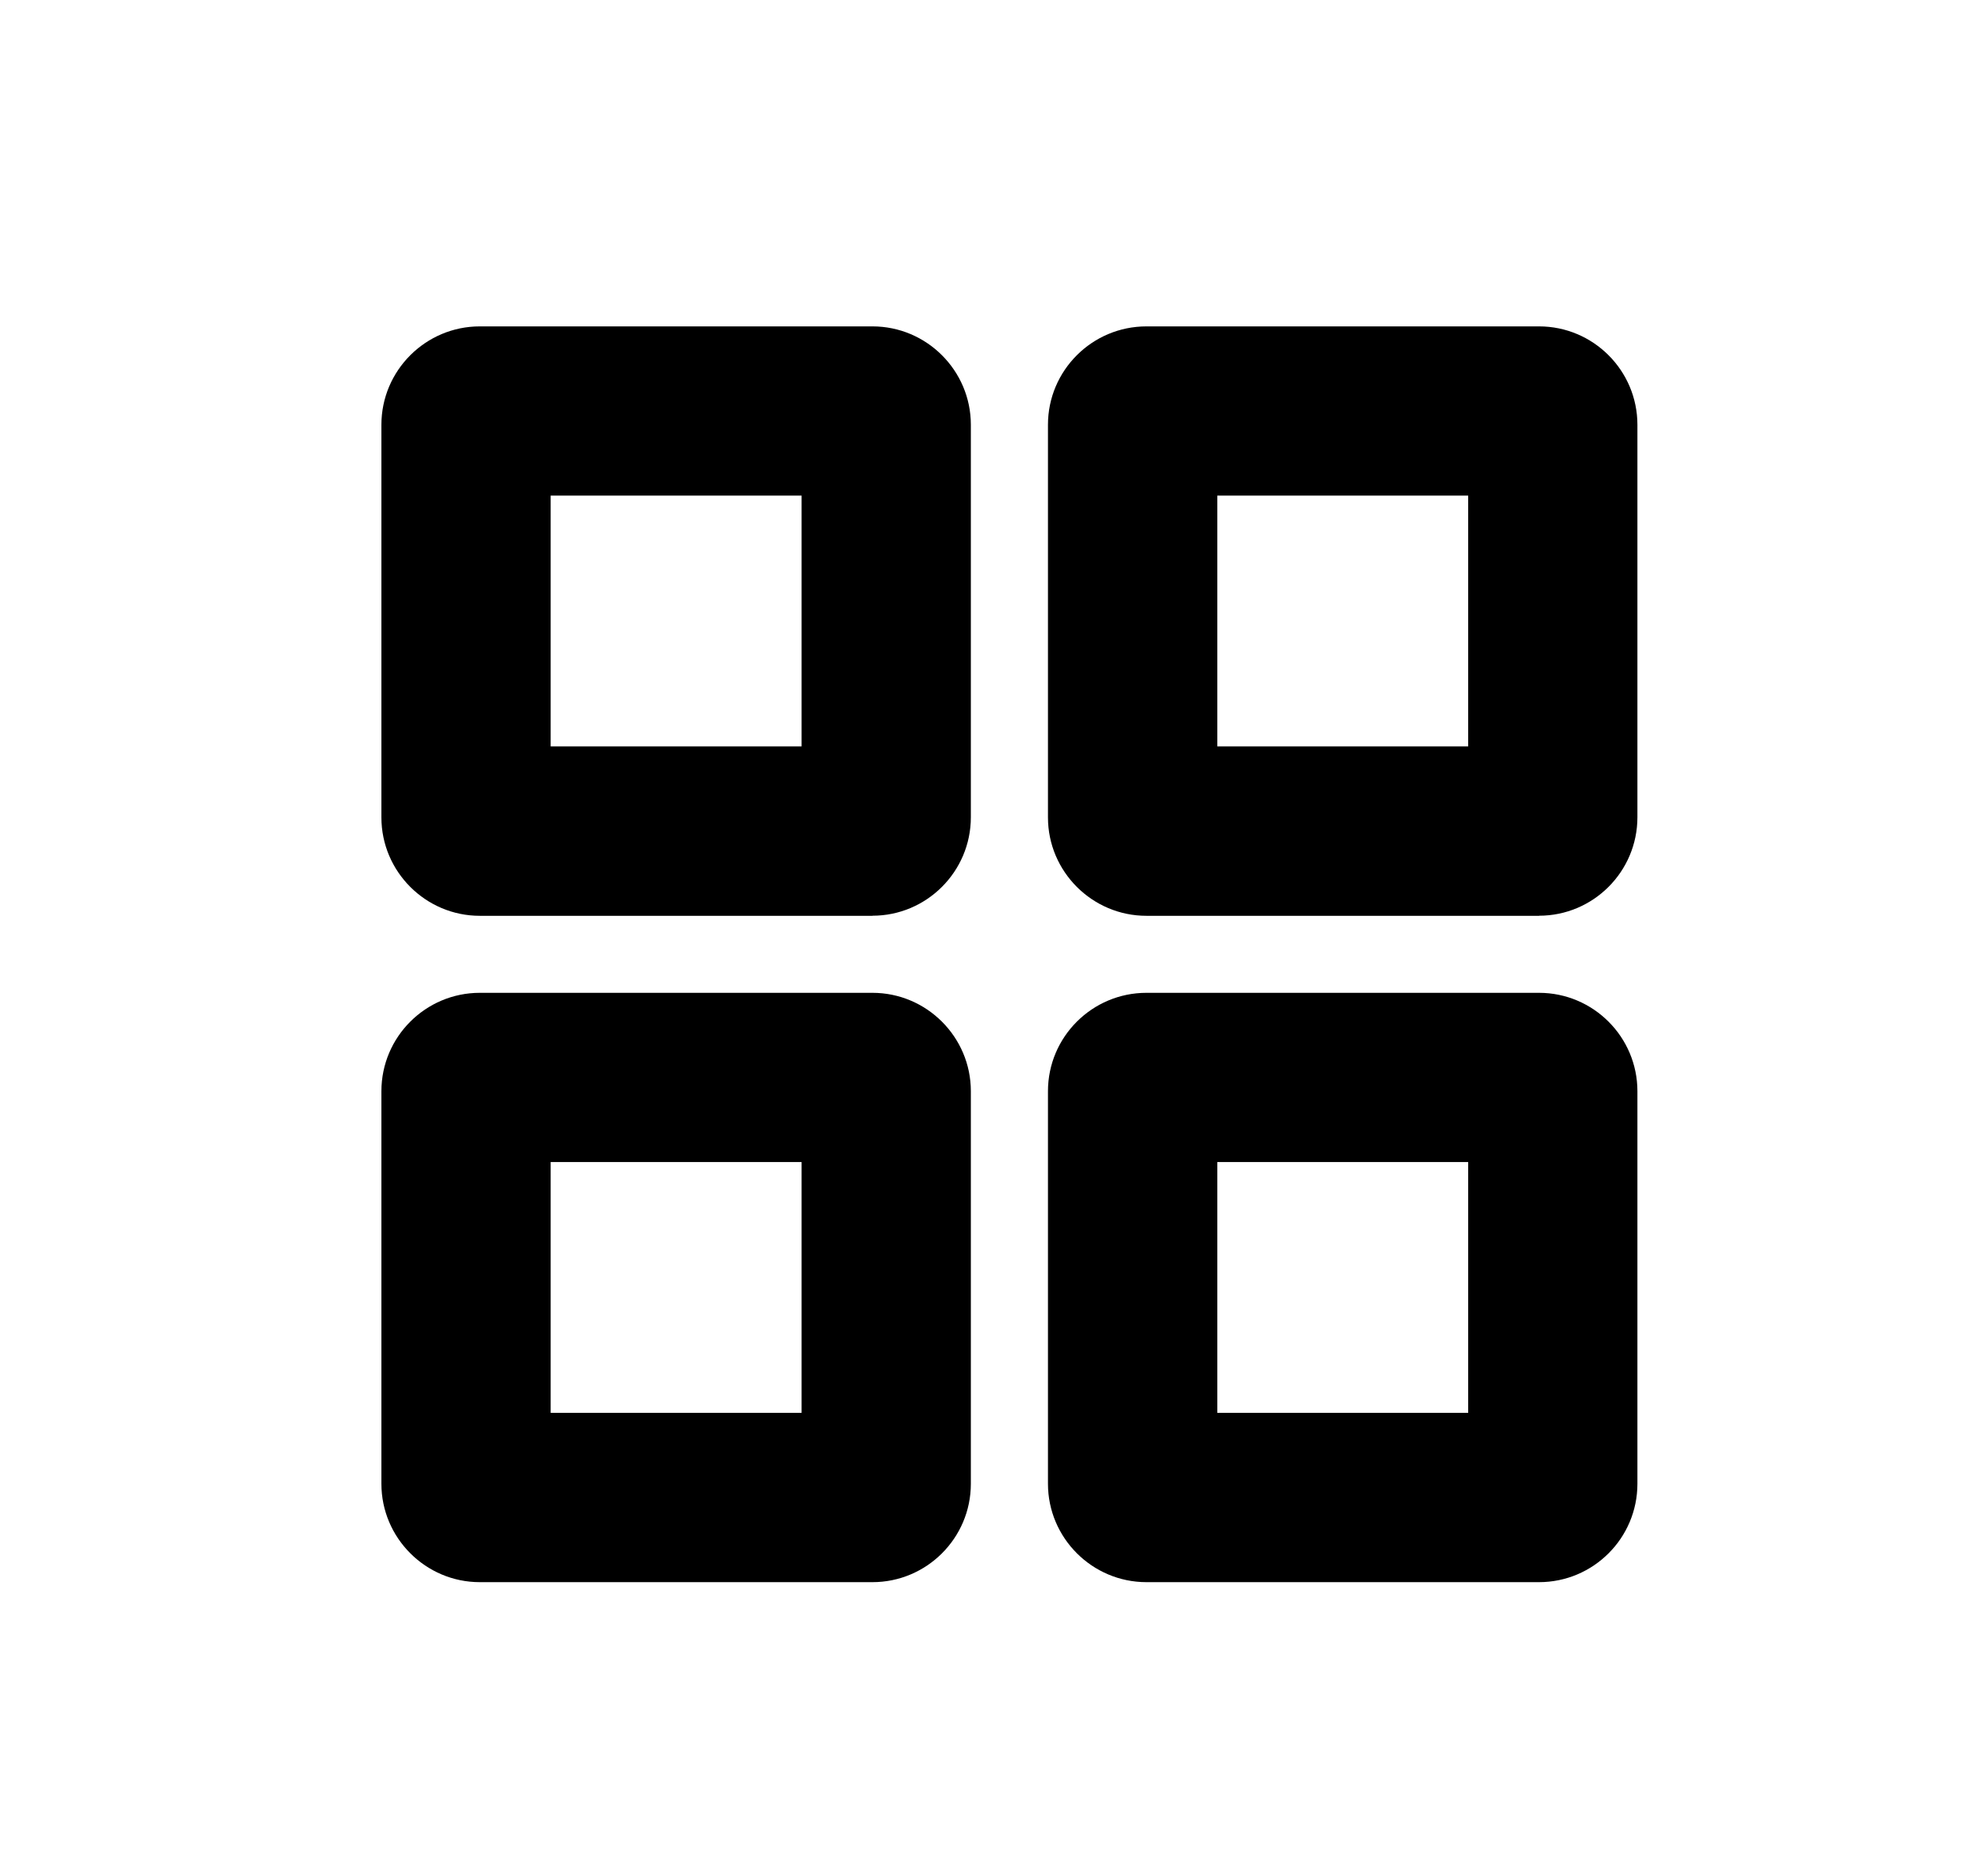
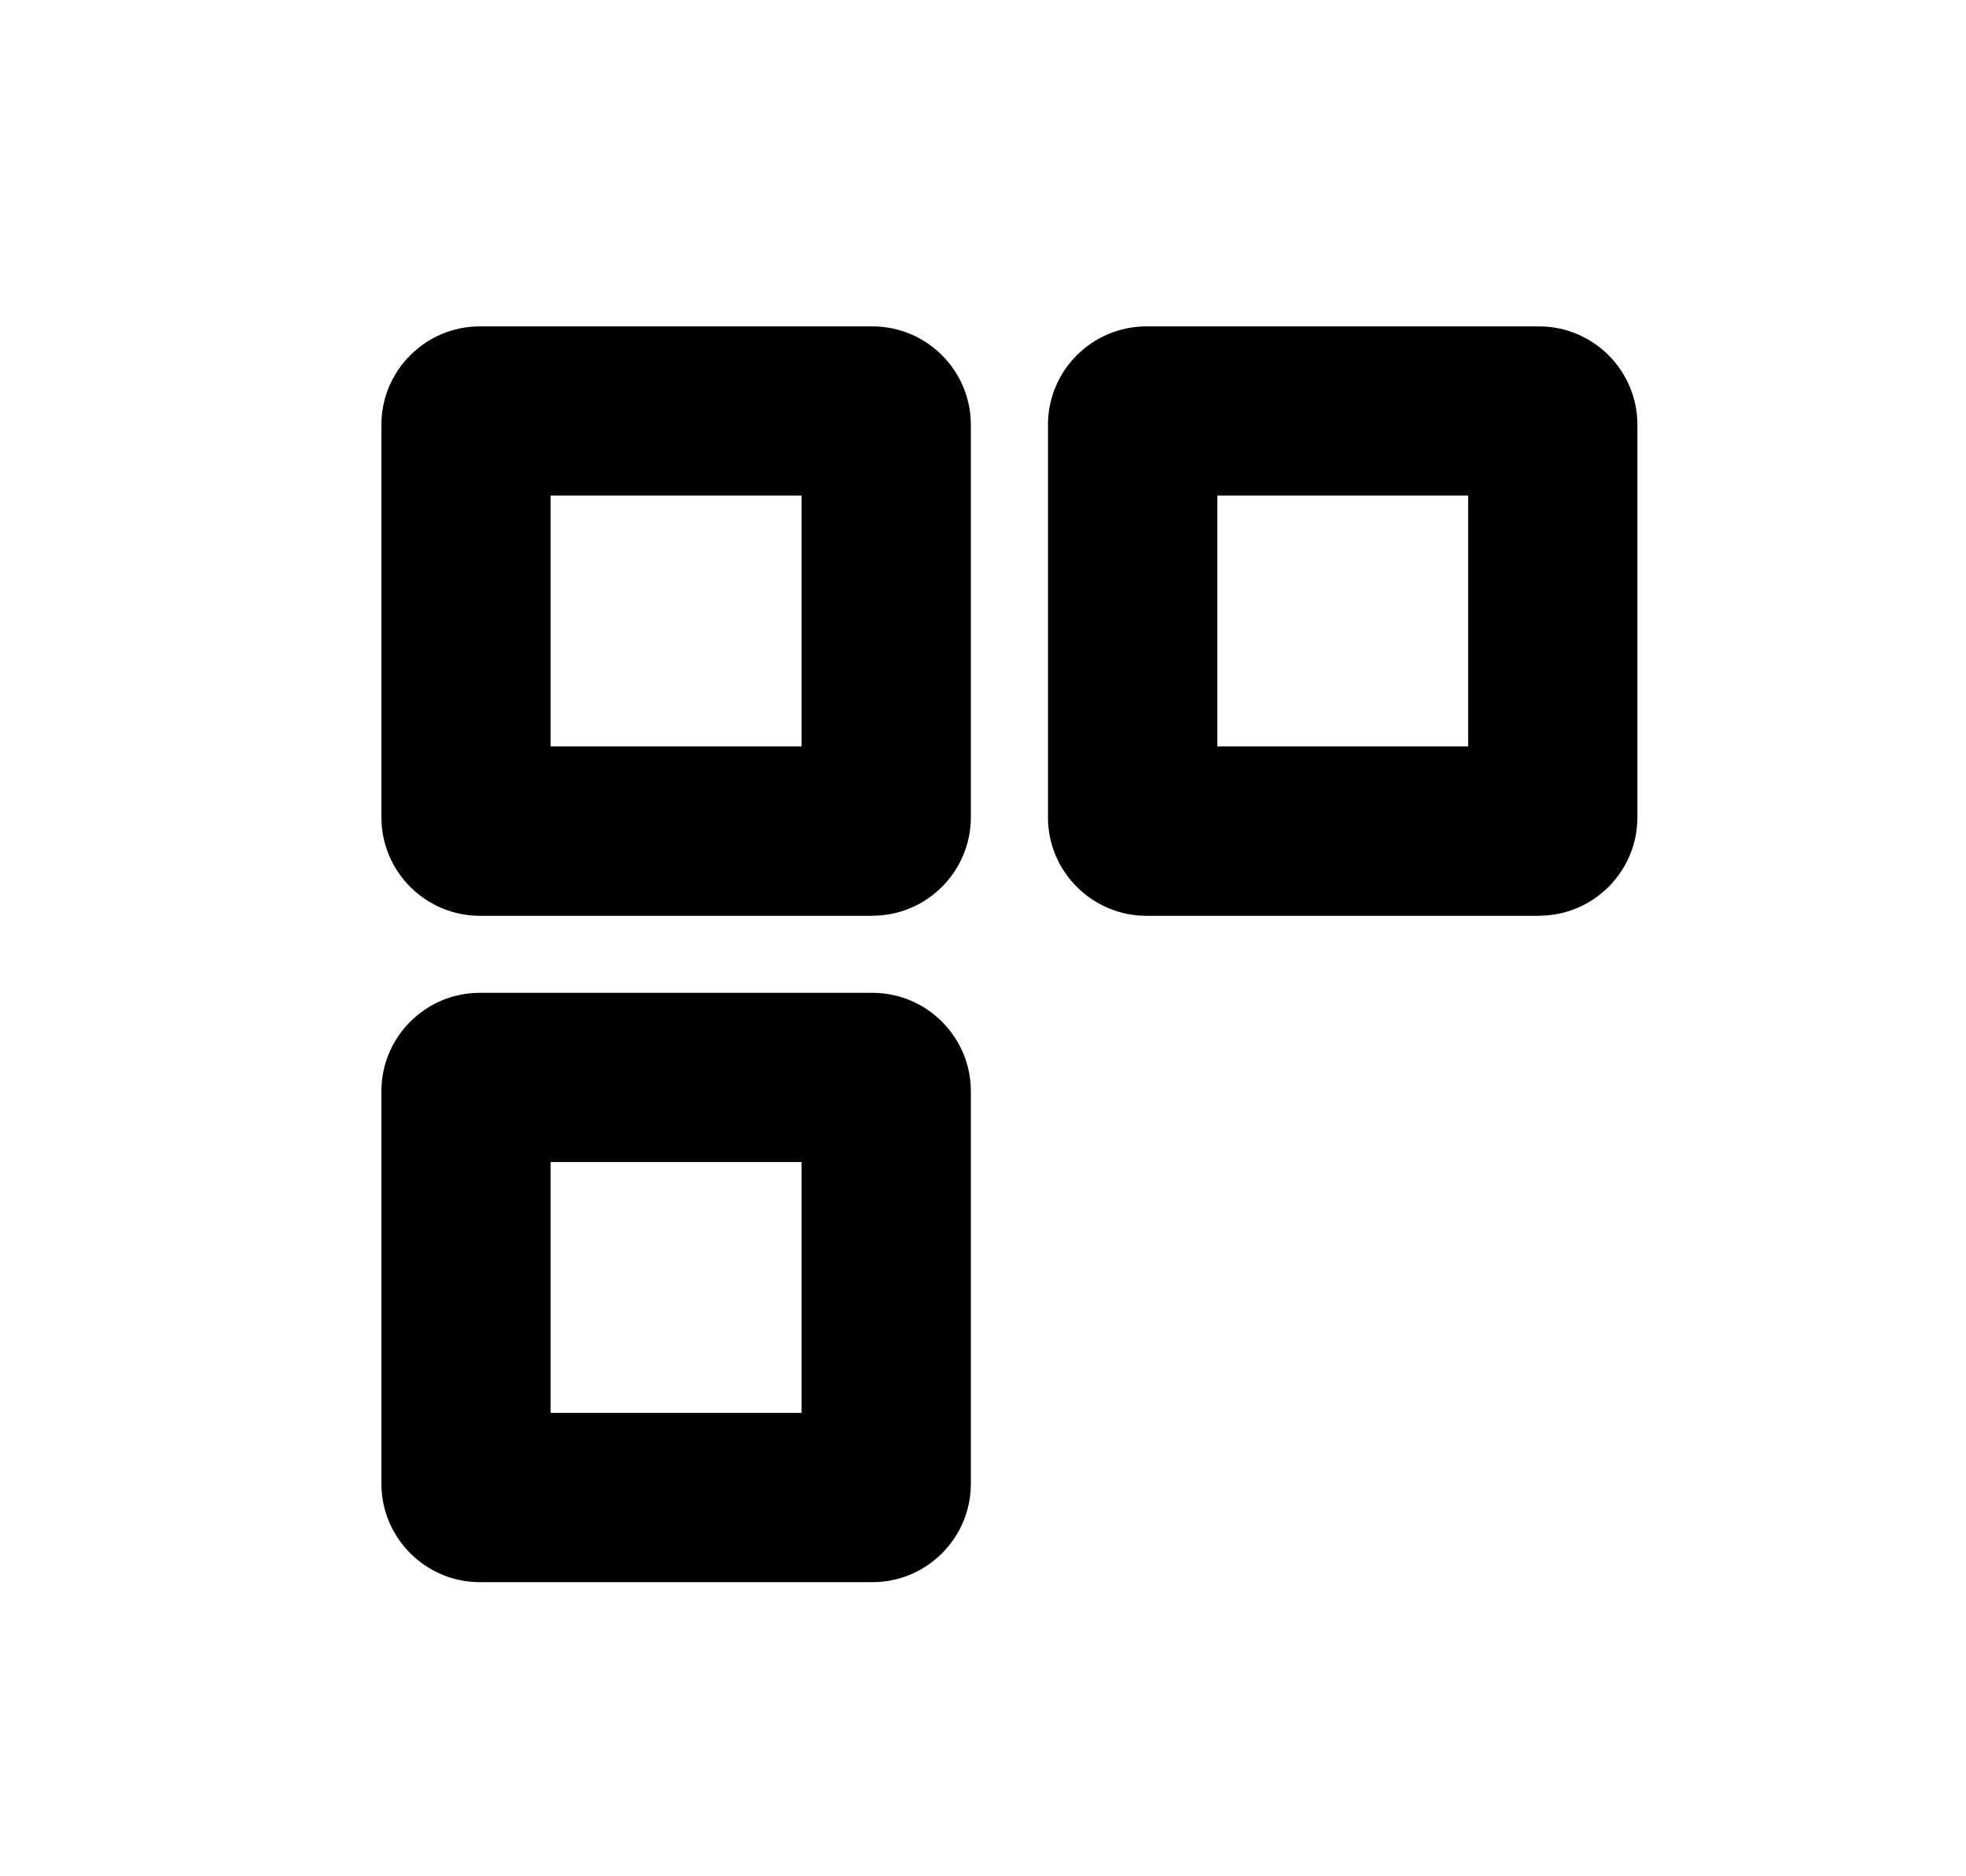
<svg xmlns="http://www.w3.org/2000/svg" width="22" height="21" viewBox="0 0 22 21" fill="none">
  <path d="M9.763 10.25H5.369C4.763 10.25 4.268 9.755 4.268 9.149V4.754C4.268 4.147 4.763 3.653 5.369 3.653H9.763C10.369 3.653 10.864 4.147 10.864 4.754V9.147C10.864 9.755 10.369 10.249 9.763 10.249V10.25ZM6.162 8.354H8.97V5.547H6.162V8.354Z" fill="black" />
  <path d="M9.763 17.708H5.369C4.763 17.708 4.268 17.213 4.268 16.607V12.213C4.268 11.605 4.763 11.112 5.369 11.112H9.763C10.369 11.112 10.864 11.606 10.864 12.213V16.607C10.864 17.215 10.369 17.708 9.763 17.708ZM6.162 15.813H8.97V13.006H6.162V15.813Z" fill="black" />
-   <path d="M17.222 17.708H12.829C12.222 17.708 11.727 17.213 11.727 16.607V12.213C11.727 11.605 12.222 11.112 12.829 11.112H17.222C17.829 11.112 18.323 11.606 18.323 12.213V16.607C18.323 17.215 17.829 17.708 17.222 17.708ZM13.622 15.813H16.429V13.006H13.622V15.813Z" fill="black" />
  <path d="M17.222 10.25H12.829C12.222 10.25 11.727 9.755 11.727 9.149V4.754C11.727 4.146 12.222 3.653 12.829 3.653H17.222C17.829 3.653 18.323 4.147 18.323 4.754V9.147C18.323 9.755 17.829 10.249 17.222 10.249V10.25ZM13.622 8.354H16.429V5.547H13.622V8.354Z" fill="black" />
</svg>